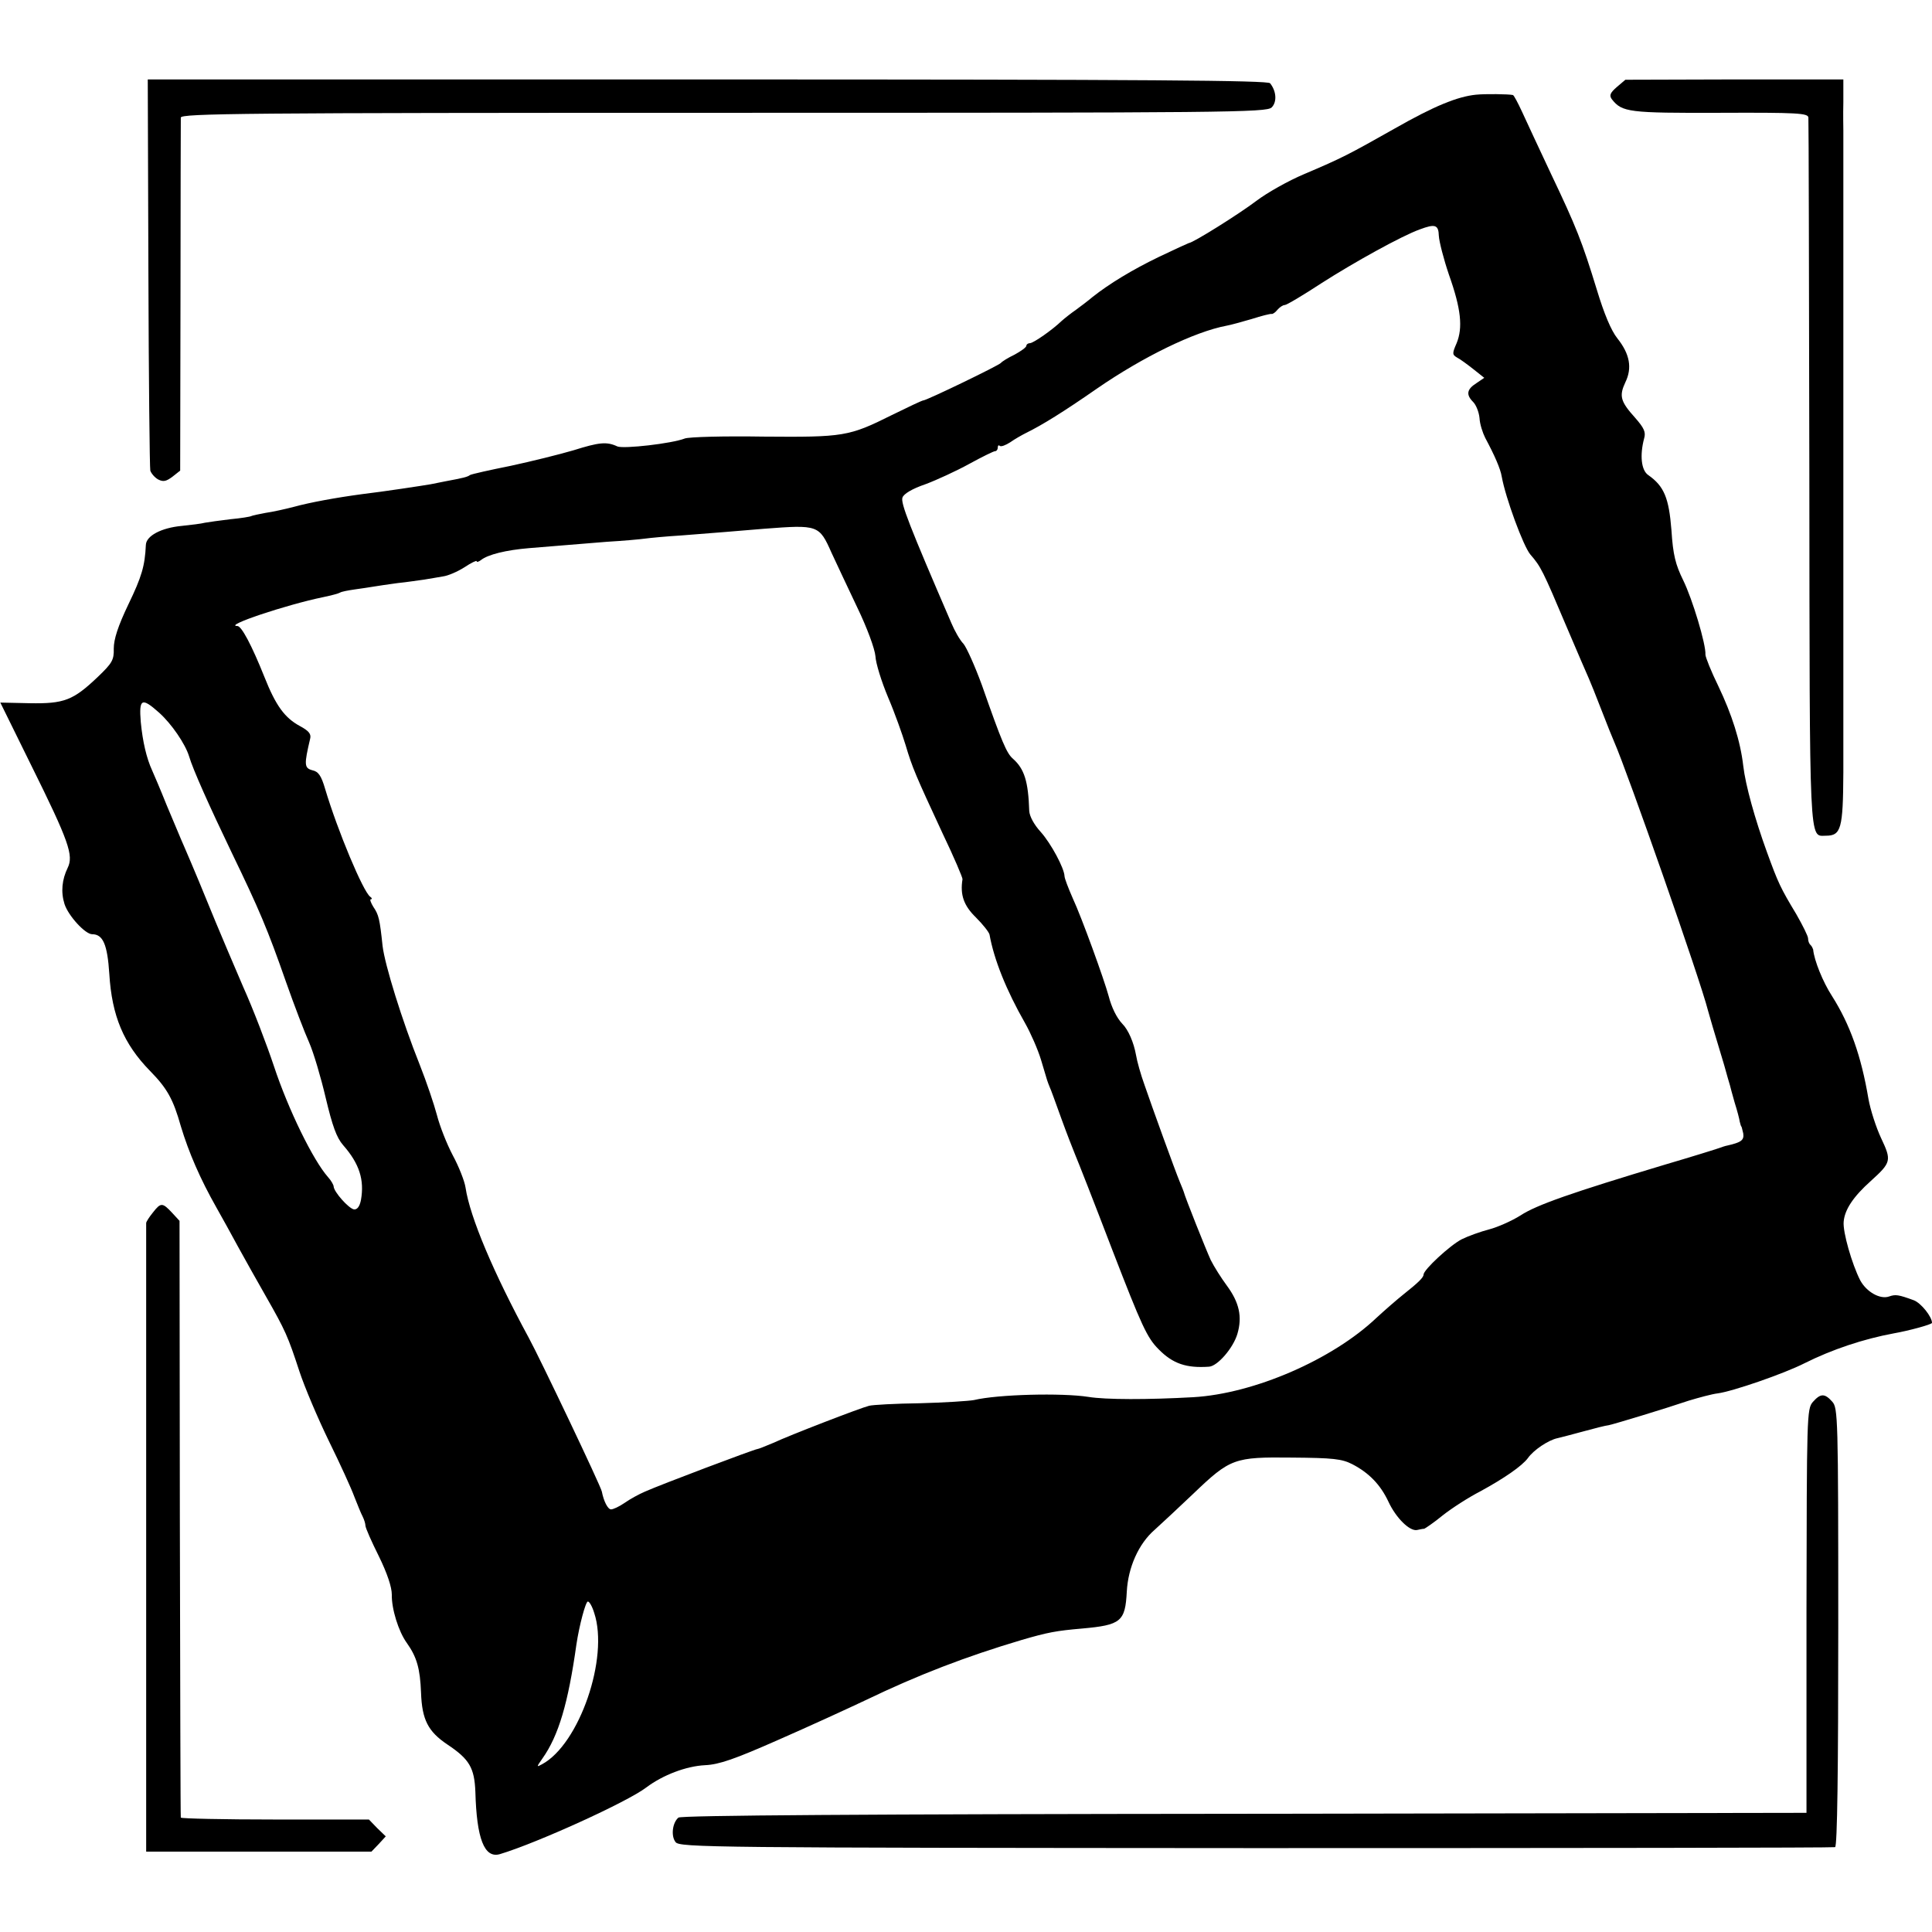
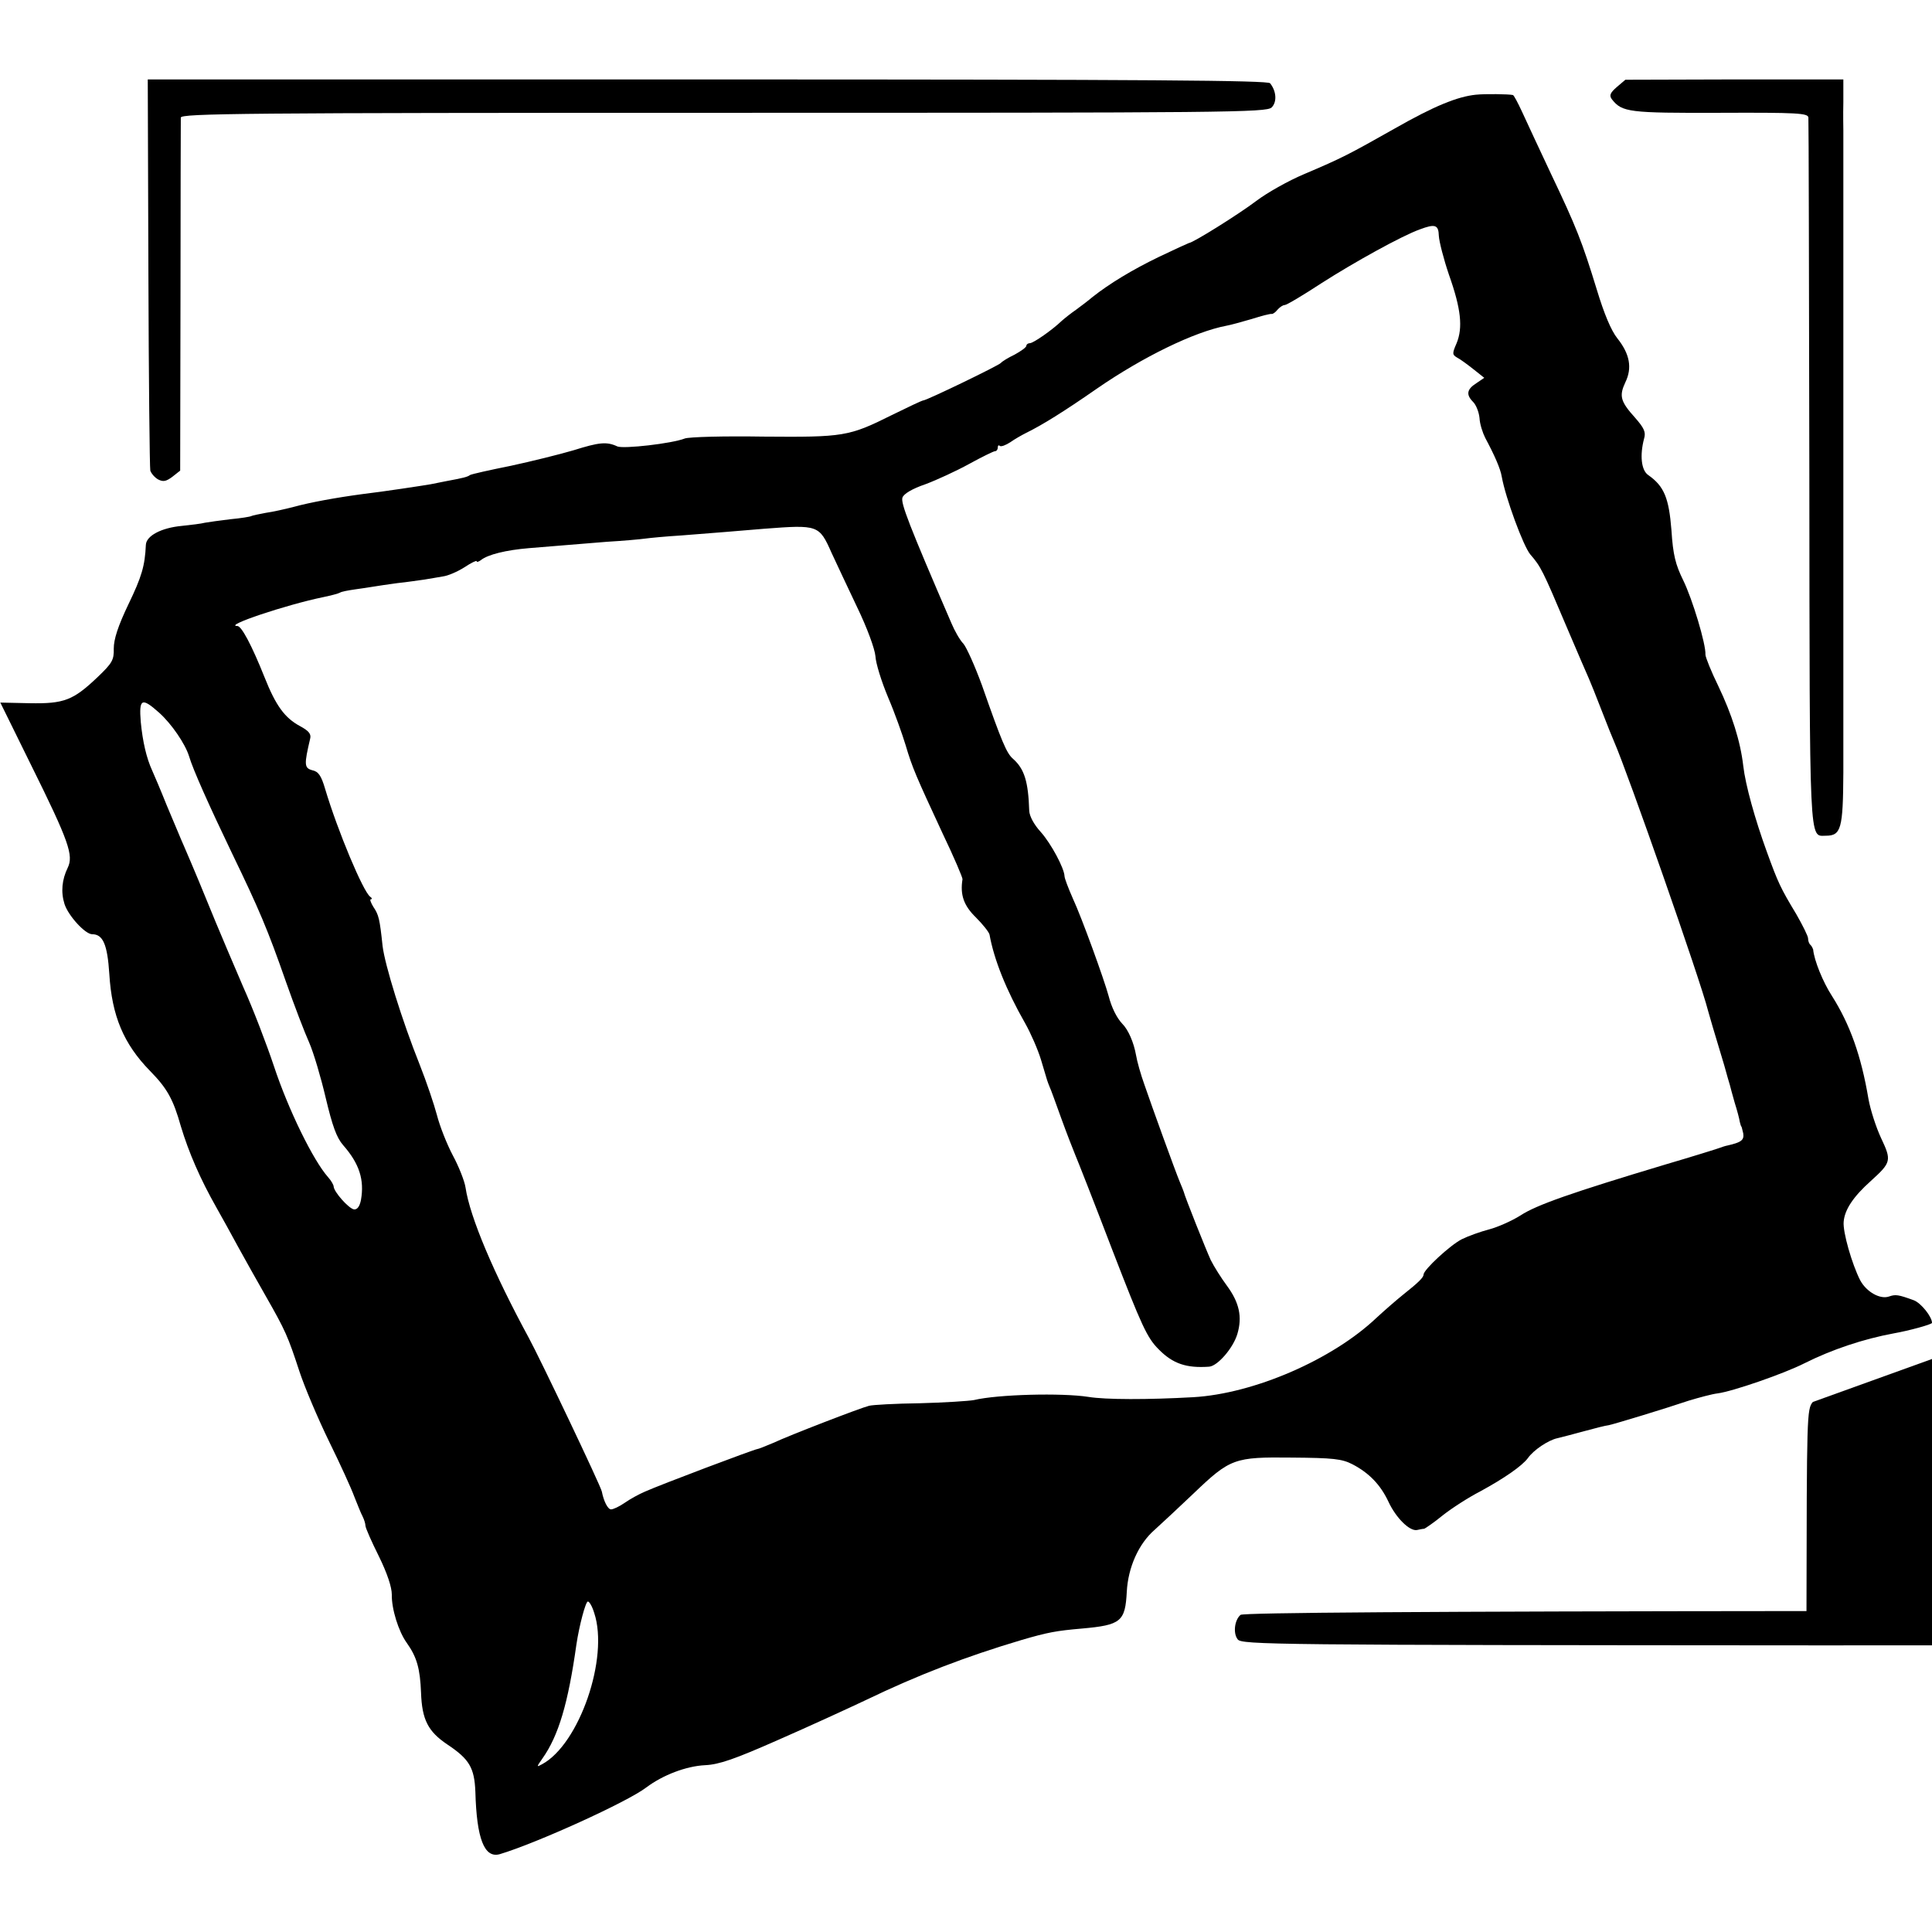
<svg xmlns="http://www.w3.org/2000/svg" version="1.0" width="608pt" height="608pt" viewBox="0 0 608 608" preserveAspectRatio="xMidYMid meet">
  <g transform="translate(0,608) scale(0.1,-0.1)" fill="#000000" stroke="none">
    <path d="M467 5223 c1 -334 4 -615 6 -624 3 -9 14 -22 25 -28 16 -8 25 -6 45 9 l24 19 1 548 c0 301 1 555 1 563 1 13 195 15 1708 15 1588 0 1709 1 1725 17 17 17 15 51 -5 76 -7 9 -374 12 -1771 12 l-1761 0 2 -607z" />
    <path d="M5088 5806 c-22 -19 -24 -27 -15 -39 32 -40 52 -43 340 -42 243 1 277 -1 278 -15 1 -8 2 -513 3 -1121 1 -1190 -1 -1139 52 -1139 48 0 54 22 55 198 0 9 0 69 0 132 0 63 0 120 0 125 0 6 0 53 0 105 0 132 0 123 0 250 0 63 0 120 0 125 0 19 0 200 0 215 0 14 0 279 0 325 0 11 0 72 0 135 0 63 0 120 0 125 0 6 0 53 0 105 0 132 0 123 0 250 0 63 0 122 0 130 0 8 -1 48 0 88 l0 72 -343 0 -343 -1 -27 -23z" />
    <path d="M4645 5782 c-59 -6 -132 -36 -255 -106 -147 -83 -166 -93 -286 -144 -50 -21 -117 -59 -150 -84 -54 -41 -199 -132 -213 -133 -3 -1 -45 -20 -93 -43 -85 -41 -157 -85 -209 -126 -14 -12 -38 -30 -53 -41 -16 -11 -36 -27 -45 -35 -29 -28 -89 -70 -100 -70 -6 0 -11 -4 -11 -8 0 -5 -17 -17 -37 -28 -21 -10 -40 -22 -43 -26 -6 -8 -234 -118 -244 -118 -4 0 -48 -21 -99 -46 -136 -68 -152 -70 -405 -68 -123 2 -234 -1 -247 -6 -41 -16 -192 -33 -212 -25 -34 16 -58 13 -138 -12 -44 -13 -133 -35 -198 -49 -65 -13 -123 -26 -128 -29 -8 -6 -20 -9 -79 -20 -14 -3 -34 -7 -45 -9 -23 -4 -147 -23 -215 -31 -82 -11 -164 -26 -215 -40 -27 -7 -67 -16 -89 -19 -21 -4 -41 -8 -45 -10 -3 -2 -33 -7 -66 -10 -33 -4 -69 -9 -80 -11 -11 -3 -44 -7 -73 -10 -64 -6 -112 -31 -113 -60 -3 -66 -13 -100 -55 -187 -33 -69 -46 -110 -46 -139 1 -36 -5 -46 -51 -90 -77 -73 -105 -84 -214 -82 l-92 2 97 -197 c119 -240 134 -284 115 -323 -18 -37 -22 -76 -10 -114 12 -37 65 -95 87 -95 34 0 48 -32 54 -125 8 -132 45 -220 128 -305 54 -55 73 -89 97 -174 25 -83 61 -166 112 -256 17 -30 48 -86 69 -125 21 -38 60 -108 87 -155 61 -107 69 -125 105 -235 16 -49 58 -148 93 -220 35 -71 71 -150 80 -175 10 -25 21 -53 26 -62 5 -10 9 -23 9 -29 0 -7 19 -50 42 -96 27 -55 41 -98 41 -121 -1 -45 21 -116 47 -152 32 -45 42 -81 45 -157 3 -85 22 -122 83 -163 69 -46 85 -73 88 -149 4 -147 28 -210 77 -196 114 34 401 164 461 210 52 39 125 67 185 70 44 2 93 19 231 80 96 42 220 99 275 125 164 79 315 137 490 189 82 24 109 29 190 36 123 11 136 22 141 116 4 76 37 151 88 195 22 20 77 71 121 113 117 112 129 116 311 114 129 -1 157 -4 190 -21 52 -27 88 -64 113 -117 24 -52 67 -94 90 -90 9 2 19 4 23 4 3 1 30 19 58 42 29 23 82 57 119 76 75 41 130 79 149 104 18 26 65 57 93 63 13 3 51 13 84 22 33 9 68 18 78 19 22 5 174 51 251 77 33 10 74 21 91 23 47 6 209 62 274 95 86 43 184 76 281 94 46 8 120 28 120 33 0 19 -34 62 -57 71 -49 18 -58 19 -78 12 -28 -10 -71 14 -91 51 -26 51 -55 152 -52 184 3 38 30 79 86 129 64 58 65 64 32 134 -16 34 -34 90 -40 124 -23 136 -58 234 -115 324 -28 43 -56 112 -59 146 -1 3 -4 10 -8 14 -5 4 -8 13 -8 21 0 7 -17 41 -37 76 -50 83 -57 98 -93 197 -37 102 -67 209 -74 270 -9 78 -36 162 -78 250 -23 47 -41 92 -41 100 2 32 -41 175 -70 234 -24 49 -32 79 -37 158 -8 101 -23 138 -73 173 -22 15 -27 62 -13 115 6 20 0 33 -28 65 -47 52 -51 69 -31 112 22 45 14 89 -25 138 -20 25 -42 78 -65 154 -46 150 -64 196 -145 366 -36 77 -77 164 -90 193 -13 28 -26 53 -29 53 -13 3 -88 4 -116 1z m-117 -444 c1 -18 15 -73 32 -123 38 -107 44 -166 24 -215 -14 -32 -14 -36 1 -45 10 -5 33 -22 52 -37 l34 -27 -25 -17 c-30 -19 -33 -36 -10 -59 9 -9 18 -31 20 -50 1 -20 10 -47 18 -63 29 -54 48 -97 52 -122 12 -67 68 -219 90 -245 33 -38 39 -50 113 -225 34 -80 66 -154 71 -165 5 -11 23 -56 40 -100 17 -44 35 -89 40 -100 41 -93 271 -749 295 -845 4 -15 18 -63 51 -172 8 -29 16 -57 18 -63 1 -5 8 -30 15 -55 8 -25 15 -52 16 -60 2 -8 4 -15 5 -15 1 0 3 -10 6 -22 3 -21 -6 -28 -50 -38 -6 -1 -18 -5 -26 -8 -8 -3 -85 -27 -170 -52 -293 -88 -405 -127 -455 -160 -27 -17 -72 -37 -99 -44 -27 -7 -66 -21 -86 -31 -37 -19 -120 -96 -120 -111 0 -9 -16 -25 -64 -63 -20 -16 -58 -49 -84 -73 -139 -132 -386 -239 -577 -250 -142 -8 -276 -8 -330 1 -83 13 -285 8 -360 -10 -16 -3 -93 -8 -170 -10 -77 -1 -149 -5 -160 -8 -28 -7 -251 -93 -302 -117 -24 -10 -46 -19 -49 -19 -8 0 -305 -112 -354 -134 -19 -8 -48 -24 -65 -36 -16 -11 -35 -20 -42 -20 -10 0 -23 25 -29 56 -2 15 -197 424 -230 484 -110 203 -185 379 -199 473 -3 20 -21 66 -40 101 -19 36 -41 92 -50 127 -9 34 -33 105 -54 158 -56 140 -110 315 -117 374 -9 85 -12 98 -29 123 -8 13 -12 24 -8 24 5 0 4 4 -2 8 -22 16 -102 206 -142 340 -12 41 -21 54 -40 58 -26 7 -26 18 -7 99 4 15 -4 25 -32 40 -48 26 -76 64 -112 155 -40 100 -72 160 -85 160 -46 0 154 67 271 91 24 5 47 11 52 14 4 3 25 7 46 10 22 3 48 7 60 9 12 2 45 7 75 11 30 3 68 9 84 11 17 3 43 7 59 10 16 2 46 15 68 29 21 14 38 22 38 19 0 -4 6 -2 13 3 22 18 80 32 152 38 39 3 88 7 110 9 22 2 83 7 135 11 52 3 106 8 120 10 14 2 66 7 115 10 131 10 150 12 260 21 170 13 173 12 212 -76 14 -30 50 -107 80 -170 32 -66 56 -132 58 -155 1 -22 19 -80 40 -130 21 -49 45 -117 55 -150 21 -71 32 -96 116 -277 36 -75 64 -141 63 -145 -8 -49 4 -83 42 -120 22 -22 41 -46 43 -54 14 -78 52 -174 112 -279 17 -30 40 -82 50 -115 22 -75 20 -67 27 -85 4 -8 20 -53 37 -100 17 -47 37 -98 44 -115 7 -16 60 -151 117 -300 92 -238 109 -275 145 -311 45 -46 88 -60 159 -55 27 2 76 59 89 103 16 54 6 99 -33 152 -17 23 -40 59 -51 81 -15 33 -81 198 -85 215 -1 3 -6 16 -12 30 -15 36 -87 235 -111 305 -12 33 -24 76 -27 95 -7 39 -24 79 -43 98 -18 19 -34 52 -43 87 -14 52 -85 248 -113 308 -14 32 -26 63 -26 70 -1 25 -42 102 -75 139 -21 23 -35 49 -36 66 -3 92 -15 132 -51 164 -20 17 -35 52 -98 232 -22 60 -48 118 -58 130 -11 11 -28 41 -38 65 -133 308 -160 378 -154 395 4 12 31 28 72 42 35 13 98 42 138 64 40 22 77 40 81 40 5 0 9 5 9 12 0 6 3 8 6 5 4 -4 19 2 33 11 14 10 37 23 51 30 49 24 117 66 222 139 145 100 307 179 408 198 12 2 48 12 79 21 31 10 59 17 63 16 3 -1 12 5 18 13 7 8 17 15 23 15 6 0 58 31 116 69 103 66 253 149 309 169 48 18 59 15 60 -20z m-4027 -1501 c39 -35 82 -98 94 -137 12 -41 63 -155 135 -305 86 -178 112 -239 170 -405 26 -74 59 -160 73 -191 14 -32 37 -110 52 -174 21 -88 34 -125 55 -149 51 -58 67 -109 56 -172 -4 -21 -12 -31 -22 -30 -17 3 -63 55 -64 72 0 5 -8 19 -18 30 -46 52 -124 210 -170 349 -22 66 -65 179 -97 250 -31 72 -70 164 -87 205 -34 84 -72 175 -98 235 -10 22 -34 81 -55 130 -20 50 -41 99 -46 110 -18 39 -30 91 -36 153 -6 74 3 78 58 29z m1369 -2833 c47 -141 -47 -413 -164 -476 -18 -10 -18 -9 1 18 51 72 81 174 107 359 9 60 29 135 36 135 5 0 14 -16 20 -36z" />
-     <path d="M481 2264 c-12 -15 -21 -29 -21 -33 0 -14 0 -1871 0 -1922 l0 -56 355 0 354 0 23 24 22 24 -27 26 -26 27 -296 0 c-162 0 -295 3 -296 6 -1 3 -2 427 -3 942 l-1 936 -24 26 c-30 32 -35 32 -60 0z" />
-     <path d="M5705 1668 c-19 -22 -19 -44 -20 -658 l0 -635 -1769 -3 c-1193 -1 -1773 -5 -1781 -12 -19 -16 -24 -58 -9 -77 12 -17 110 -18 1826 -19 997 0 1818 1 1823 3 7 2 10 242 10 692 0 663 -1 690 -19 710 -24 27 -37 26 -61 -1z" />
+     <path d="M5705 1668 c-19 -22 -19 -44 -20 -658 c-1193 -1 -1773 -5 -1781 -12 -19 -16 -24 -58 -9 -77 12 -17 110 -18 1826 -19 997 0 1818 1 1823 3 7 2 10 242 10 692 0 663 -1 690 -19 710 -24 27 -37 26 -61 -1z" />
  </g>
</svg>